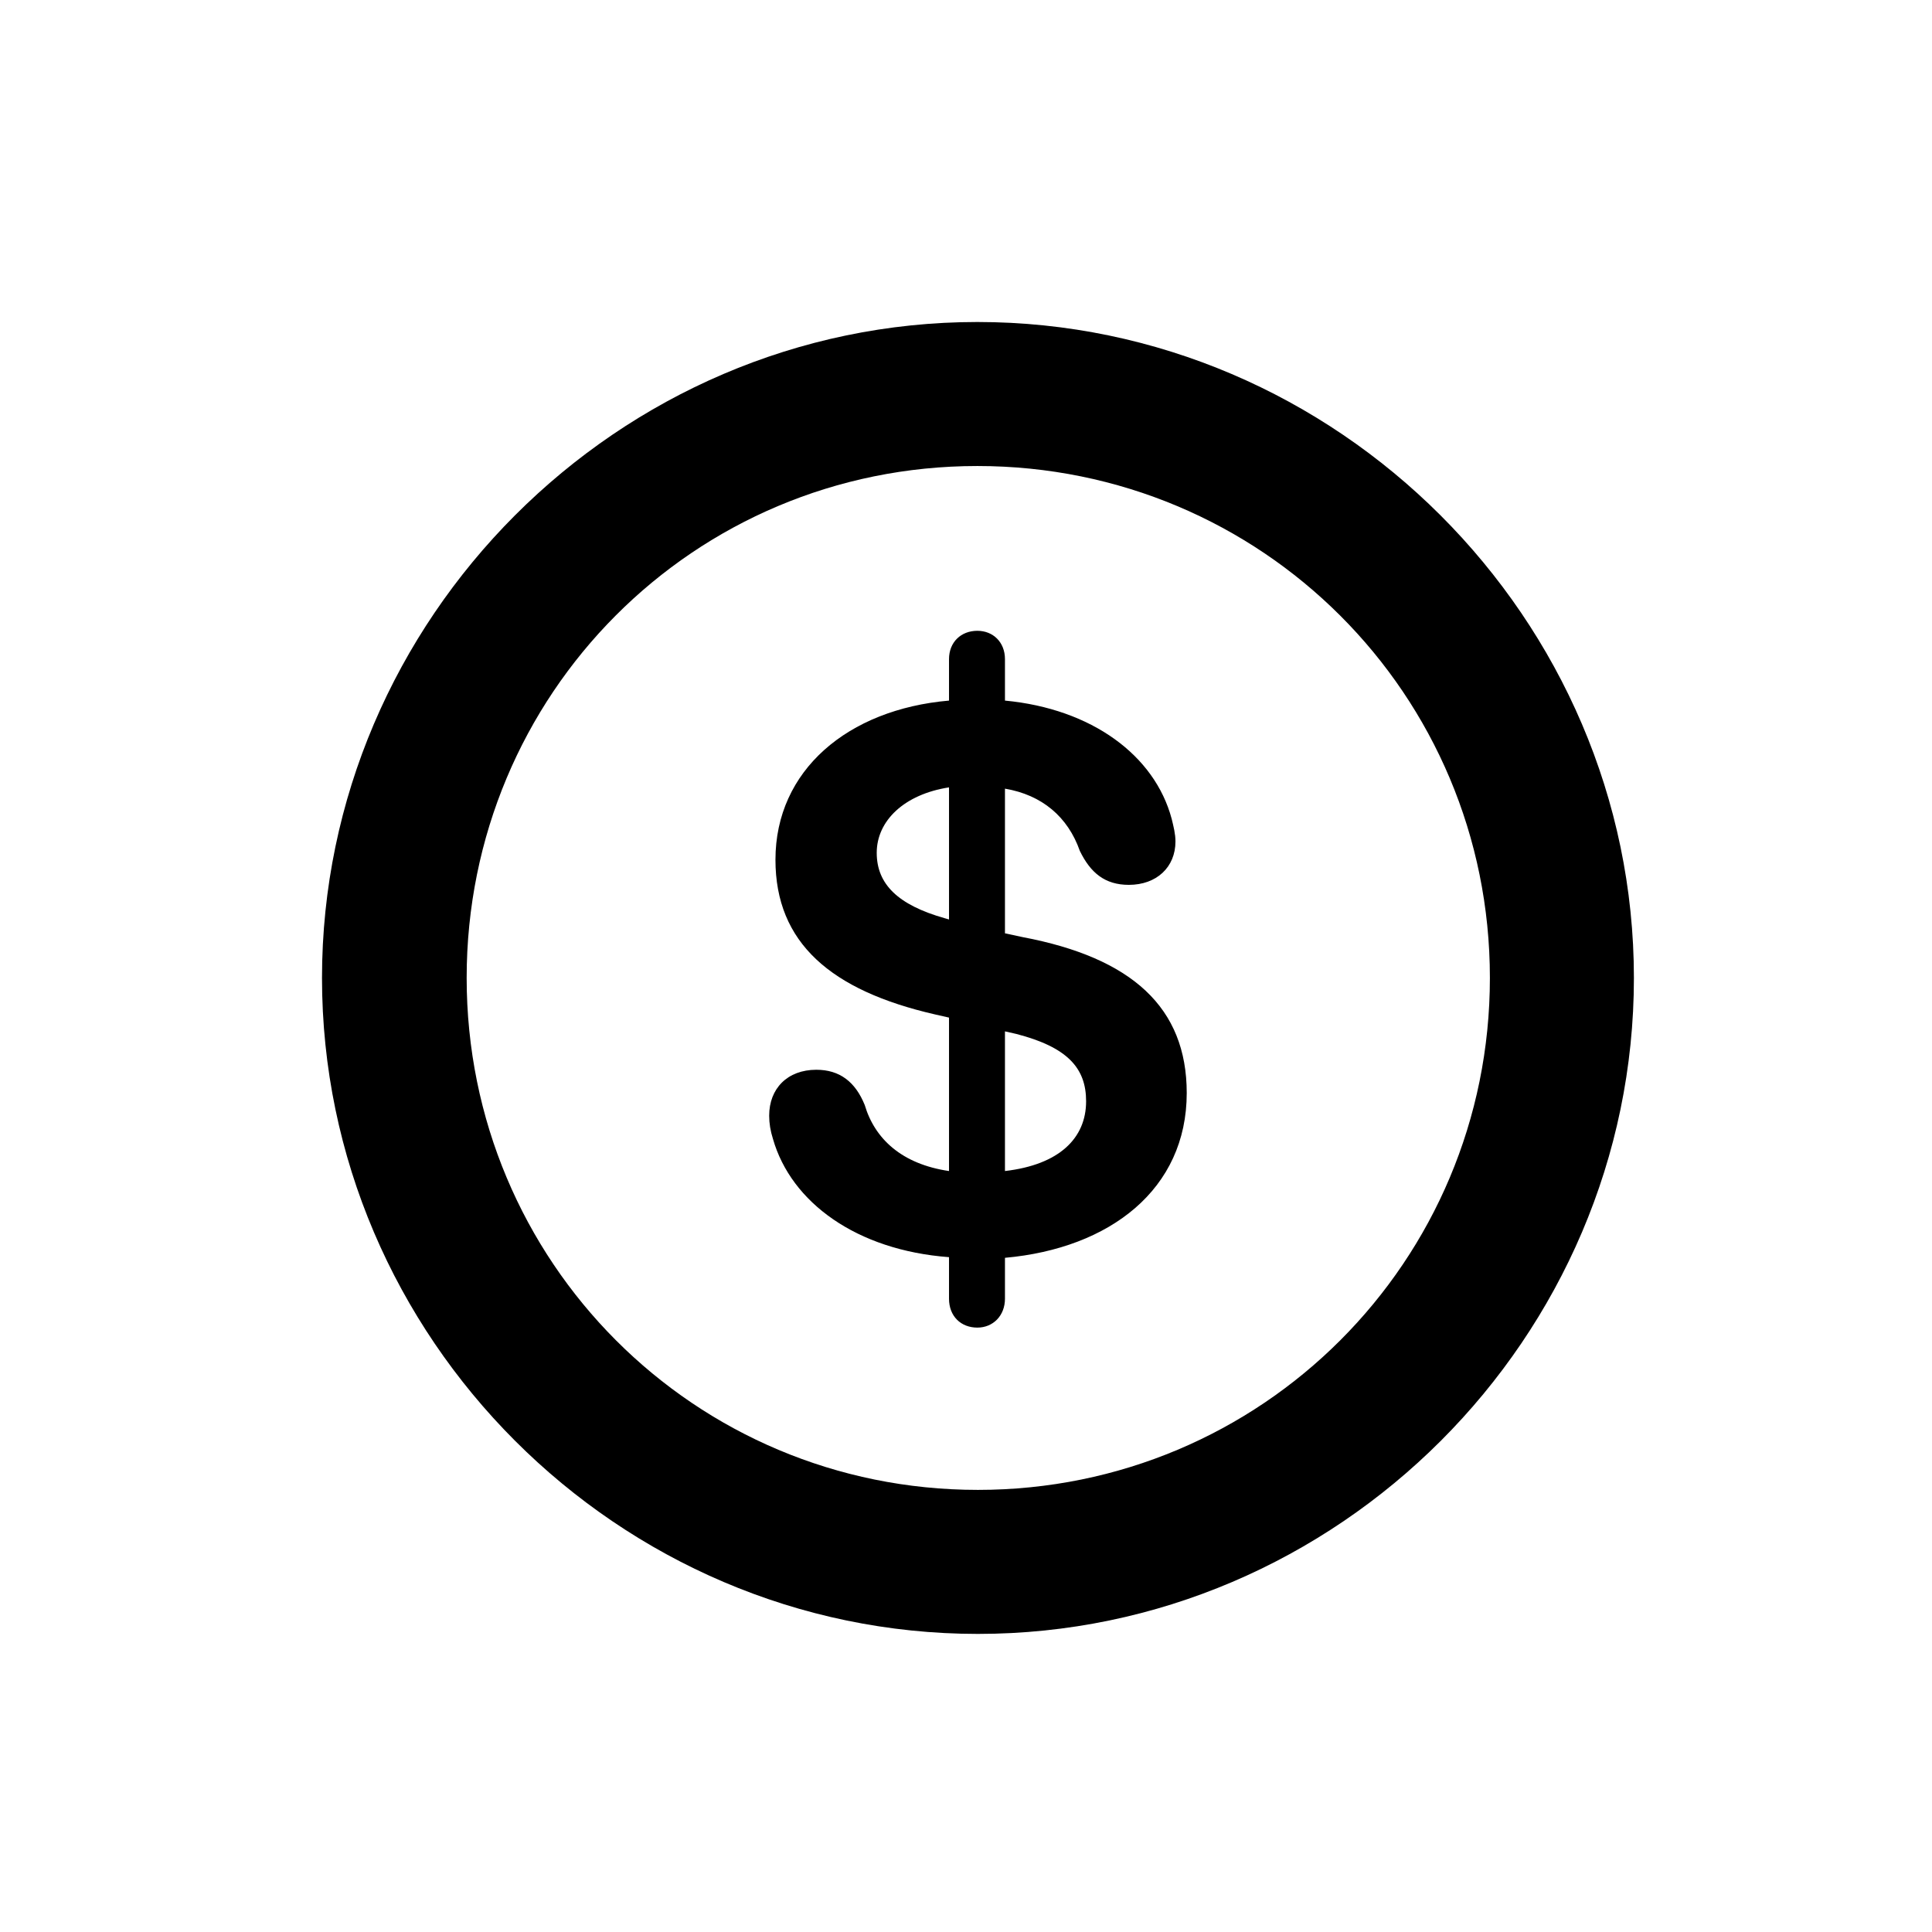
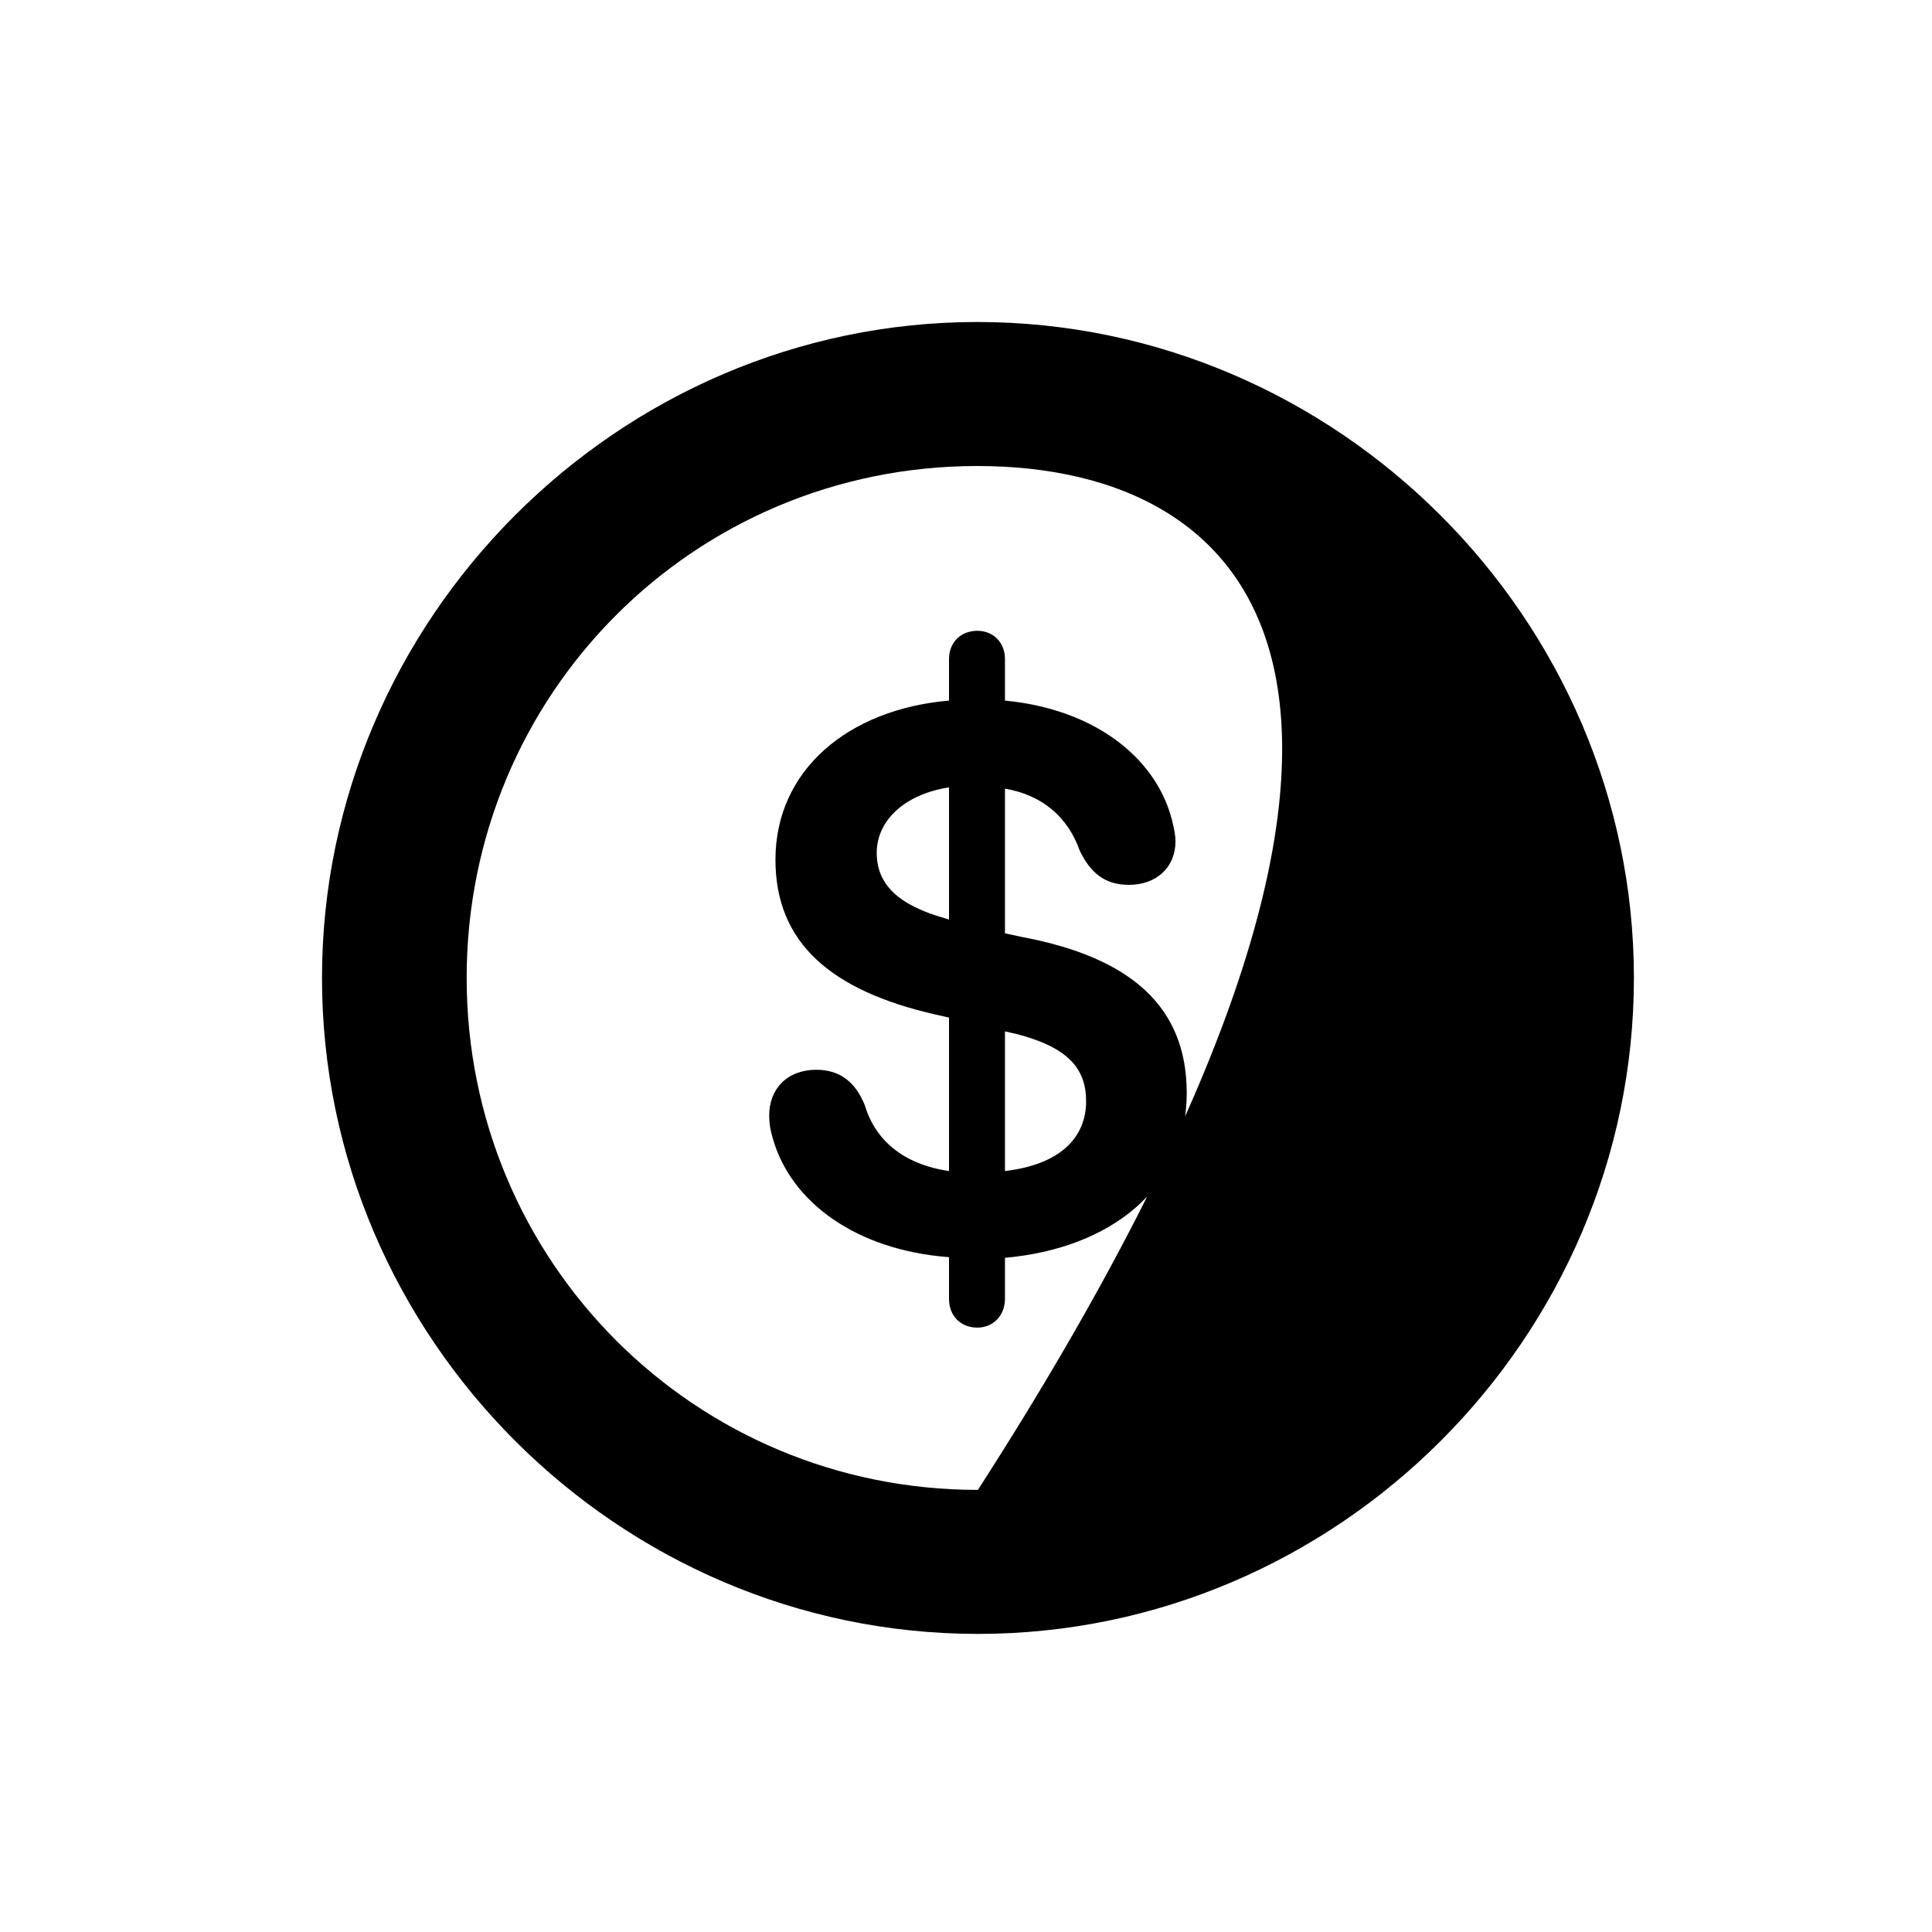
<svg xmlns="http://www.w3.org/2000/svg" width="24" height="24" viewBox="0 0 24 24" fill="none">
-   <path d="M12.148 20.297C7.68 20.297 4 16.617 4 12.148C4 7.688 7.68 4 12.141 4C16.609 4 20.297 7.688 20.297 12.148C20.297 16.617 16.617 20.297 12.148 20.297ZM12.148 18.508C15.672 18.508 18.508 15.672 18.508 12.148C18.508 8.625 15.672 5.789 12.141 5.789C8.617 5.789 5.797 8.625 5.797 12.148C5.797 15.672 8.625 18.508 12.148 18.508ZM12.141 16.492C11.938 16.492 11.789 16.352 11.789 16.133V15.617C10.641 15.531 9.828 14.938 9.602 14.148C9.57 14.047 9.555 13.953 9.555 13.859C9.555 13.523 9.781 13.289 10.141 13.289C10.43 13.289 10.625 13.438 10.742 13.727C10.867 14.148 11.203 14.461 11.789 14.547V12.641L11.617 12.602C10.32 12.305 9.633 11.711 9.633 10.68C9.633 9.57 10.531 8.812 11.789 8.703V8.188C11.789 7.977 11.938 7.836 12.141 7.836C12.336 7.836 12.484 7.977 12.484 8.188V8.703C13.562 8.805 14.344 9.383 14.555 10.172C14.578 10.266 14.602 10.359 14.602 10.453C14.602 10.773 14.367 10.992 14.023 10.992C13.727 10.992 13.547 10.844 13.414 10.57C13.266 10.148 12.945 9.875 12.484 9.797V11.594L12.703 11.641C14.062 11.898 14.742 12.516 14.742 13.578C14.742 14.773 13.789 15.508 12.484 15.625V16.133C12.484 16.344 12.336 16.492 12.141 16.492ZM11.789 11.422V9.781C11.234 9.867 10.891 10.195 10.891 10.594C10.891 10.984 11.156 11.242 11.734 11.406L11.789 11.422ZM12.484 12.812V14.547C13.156 14.469 13.492 14.141 13.492 13.68C13.492 13.266 13.258 13.008 12.625 12.844L12.484 12.812Z" fill="black" />
+   <path d="M12.148 20.297C7.68 20.297 4 16.617 4 12.148C4 7.688 7.68 4 12.141 4C16.609 4 20.297 7.688 20.297 12.148C20.297 16.617 16.617 20.297 12.148 20.297ZM12.148 18.508C18.508 8.625 15.672 5.789 12.141 5.789C8.617 5.789 5.797 8.625 5.797 12.148C5.797 15.672 8.625 18.508 12.148 18.508ZM12.141 16.492C11.938 16.492 11.789 16.352 11.789 16.133V15.617C10.641 15.531 9.828 14.938 9.602 14.148C9.57 14.047 9.555 13.953 9.555 13.859C9.555 13.523 9.781 13.289 10.141 13.289C10.43 13.289 10.625 13.438 10.742 13.727C10.867 14.148 11.203 14.461 11.789 14.547V12.641L11.617 12.602C10.32 12.305 9.633 11.711 9.633 10.68C9.633 9.57 10.531 8.812 11.789 8.703V8.188C11.789 7.977 11.938 7.836 12.141 7.836C12.336 7.836 12.484 7.977 12.484 8.188V8.703C13.562 8.805 14.344 9.383 14.555 10.172C14.578 10.266 14.602 10.359 14.602 10.453C14.602 10.773 14.367 10.992 14.023 10.992C13.727 10.992 13.547 10.844 13.414 10.57C13.266 10.148 12.945 9.875 12.484 9.797V11.594L12.703 11.641C14.062 11.898 14.742 12.516 14.742 13.578C14.742 14.773 13.789 15.508 12.484 15.625V16.133C12.484 16.344 12.336 16.492 12.141 16.492ZM11.789 11.422V9.781C11.234 9.867 10.891 10.195 10.891 10.594C10.891 10.984 11.156 11.242 11.734 11.406L11.789 11.422ZM12.484 12.812V14.547C13.156 14.469 13.492 14.141 13.492 13.68C13.492 13.266 13.258 13.008 12.625 12.844L12.484 12.812Z" fill="black" />
</svg>